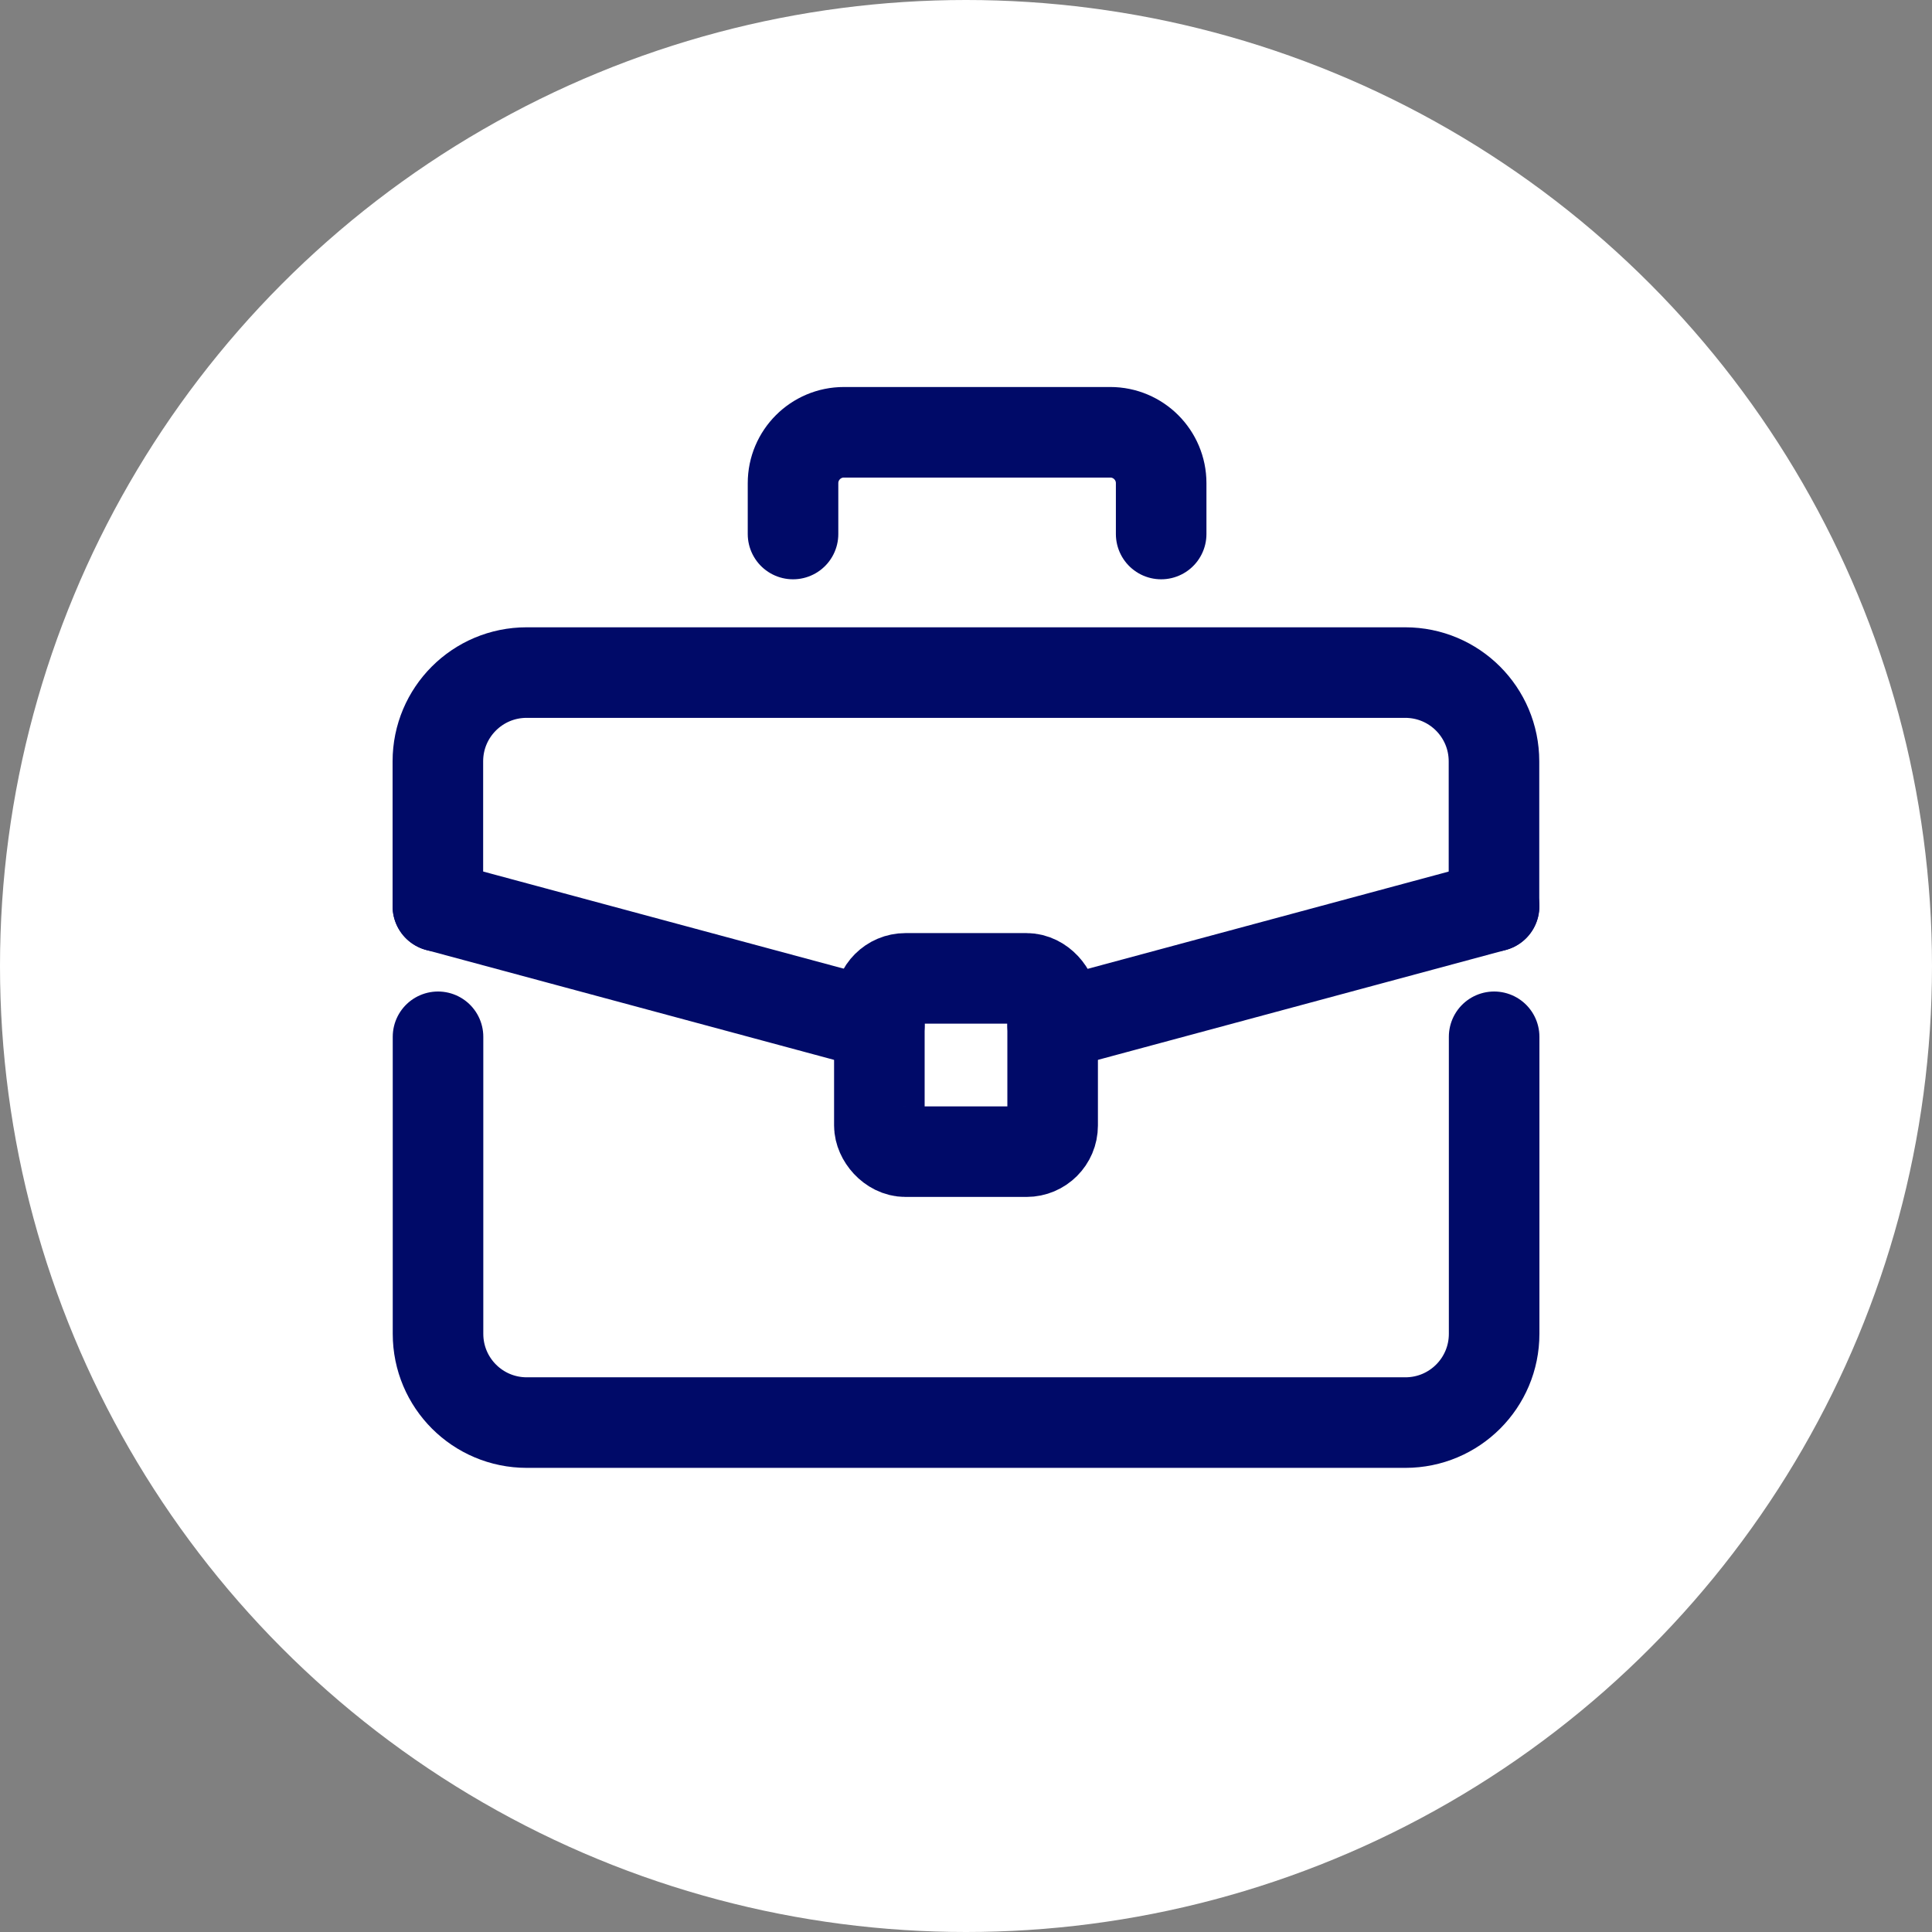
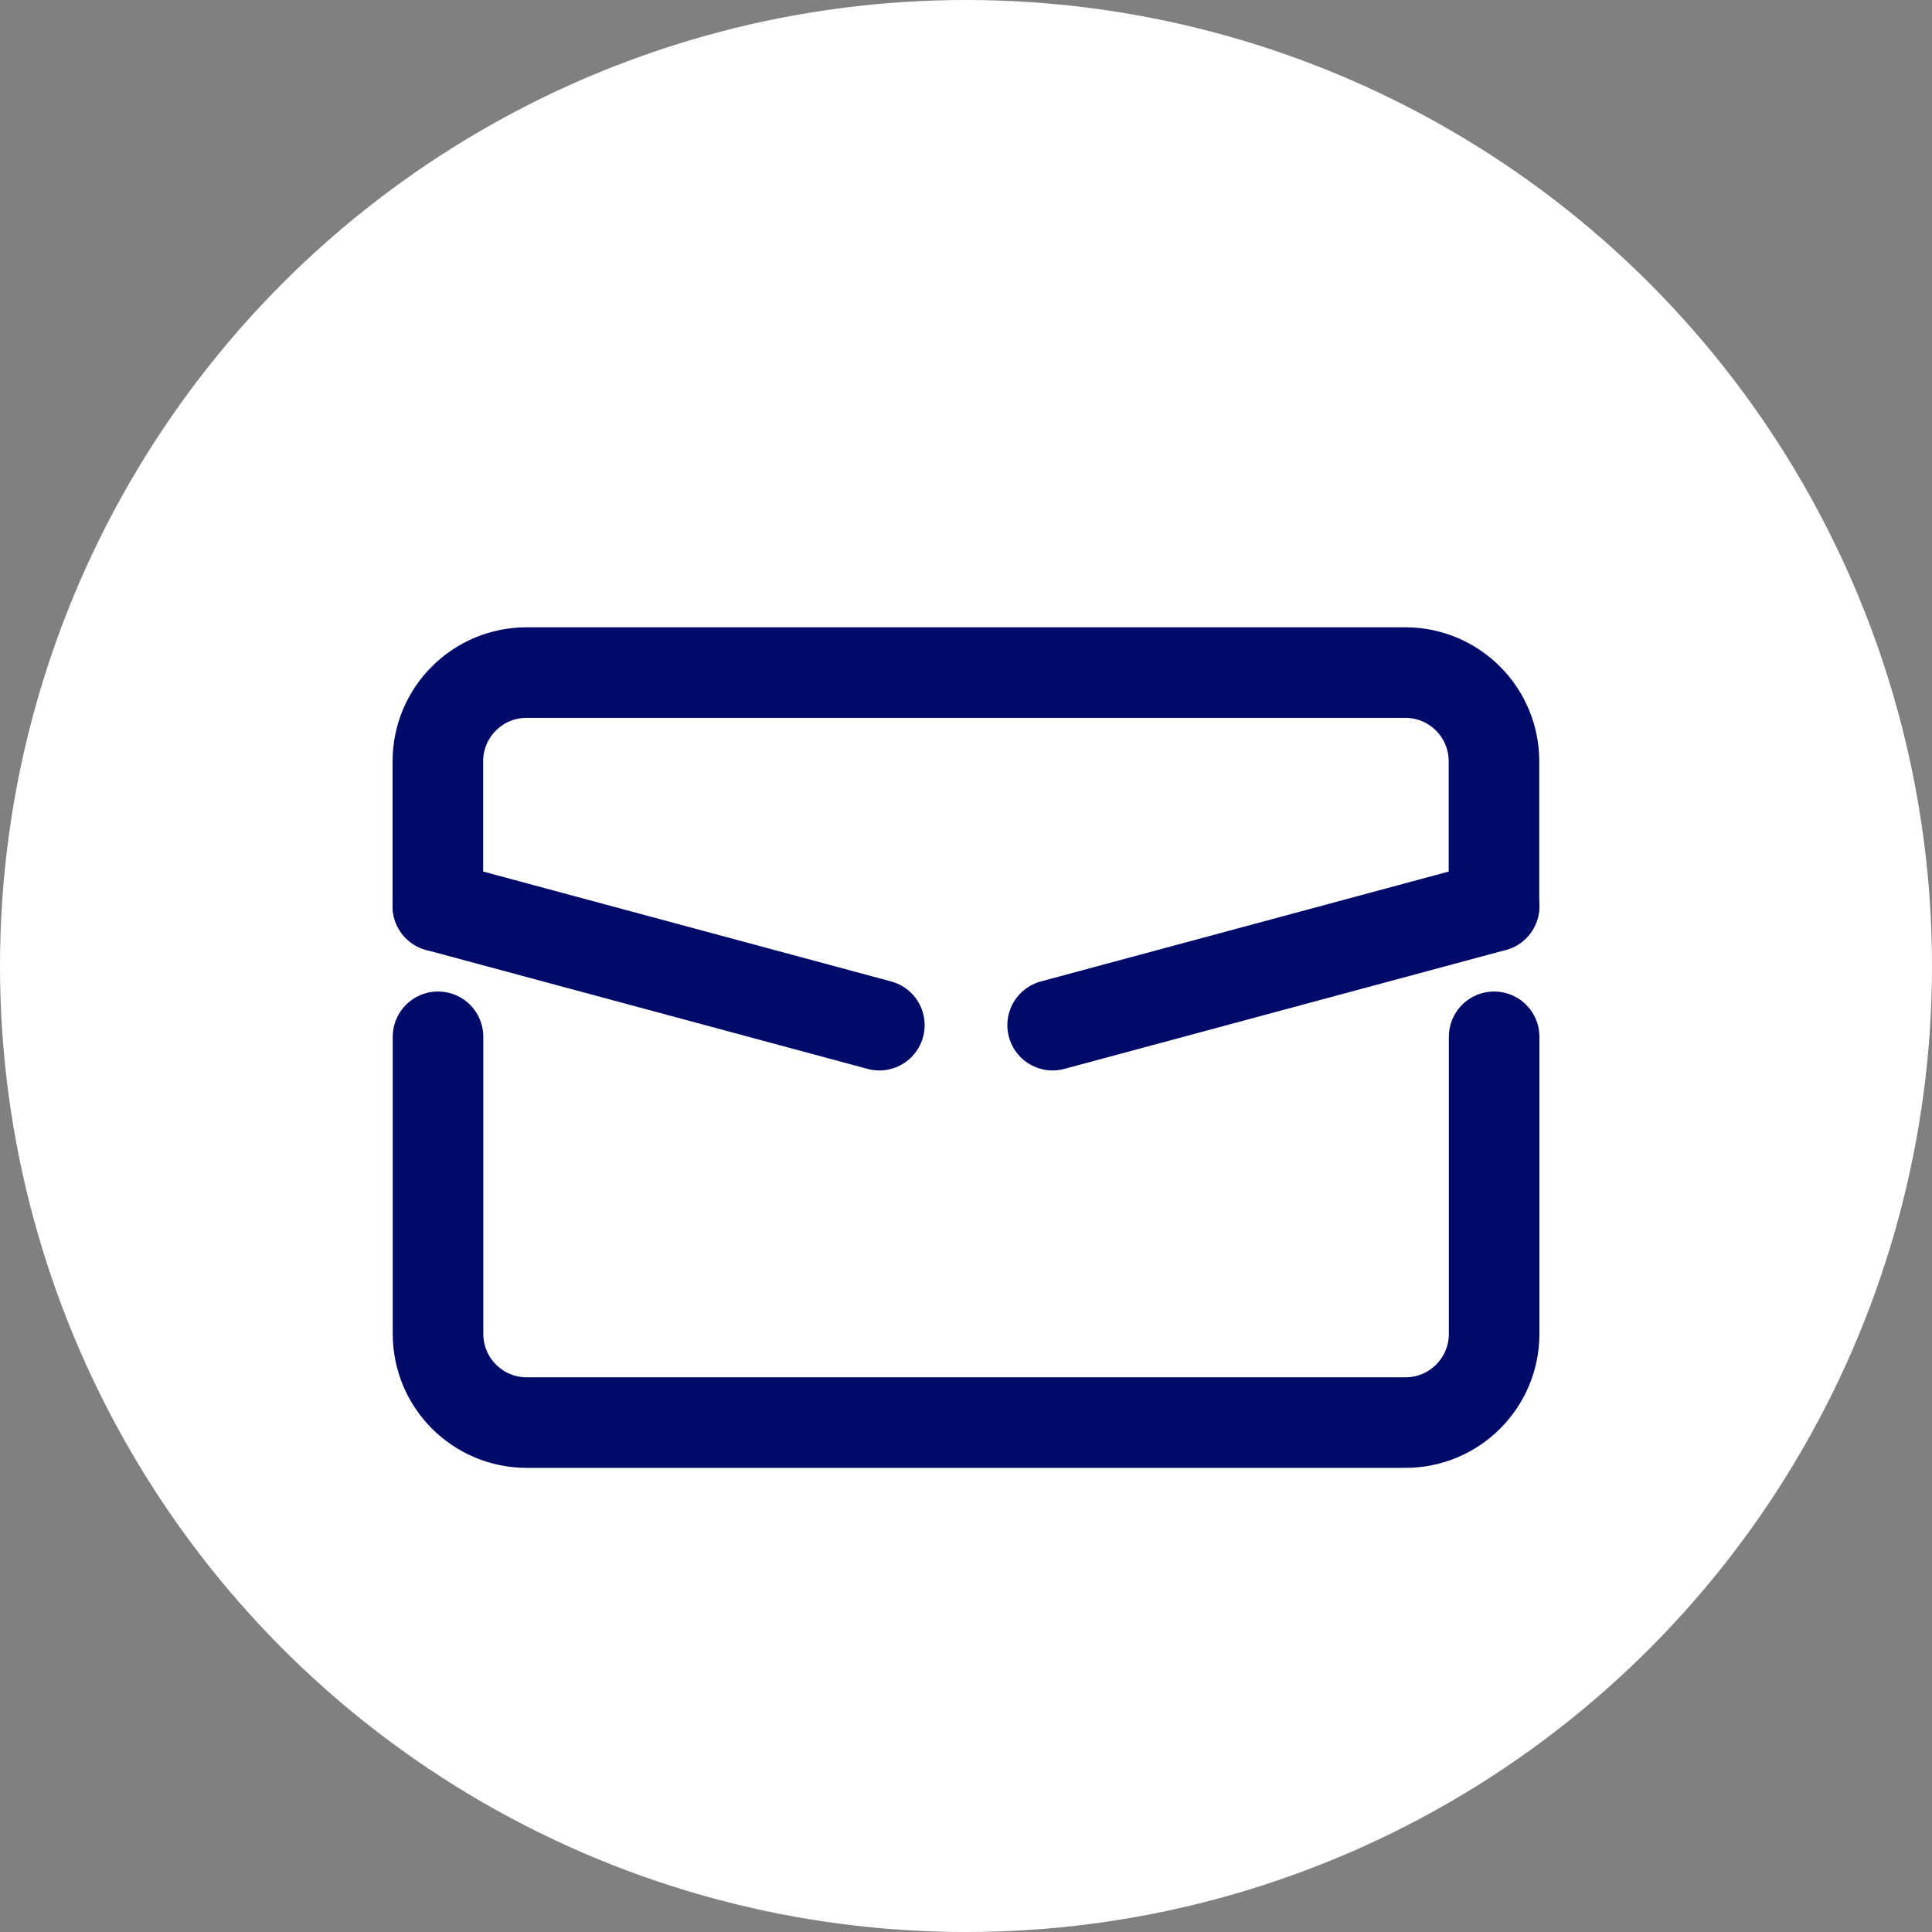
<svg xmlns="http://www.w3.org/2000/svg" id="Layer_1" version="1.1" viewBox="0 0 128 128">
  <rect x="0" y="0" width="128" height="128" fill="#808080" stroke="none" />
  <defs>
    <style>
      .st0 {
        fill: #fff;
      }

      .st1 {
        fill: none;
        stroke: #000a68;
        stroke-linecap: round;
        stroke-linejoin: round;
        stroke-width: 6px;
      }
    </style>
  </defs>
  <circle class="st0" cx="64" cy="64" r="64" />
  <g>
    <path class="st1" d="M29.01,60.04v-9.6c0-3.25,2.63-5.88,5.88-5.88h58.21c3.25,0,5.88,2.63,5.88,5.88v9.6" />
    <path class="st1" d="M98.99,68.69v19.68c0,3.25-2.63,5.88-5.88,5.88h-58.21c-3.25,0-5.88-2.63-5.88-5.88v-19.68" />
-     <path class="st1" d="M52.54,35.38v-3.37c0-1.86,1.51-3.37,3.37-3.37h17.65c1.86,0,3.37,1.51,3.37,3.37v3.37" />
-     <rect class="st1" x="58.26" y="64.82" width="11.48" height="11.48" rx="1.73" ry="1.73" />
    <line class="st1" x1="58.26" y1="67.92" x2="29.01" y2="60.04" />
    <line class="st1" x1="98.99" y1="60.04" x2="69.74" y2="67.92" />
  </g>
</svg>